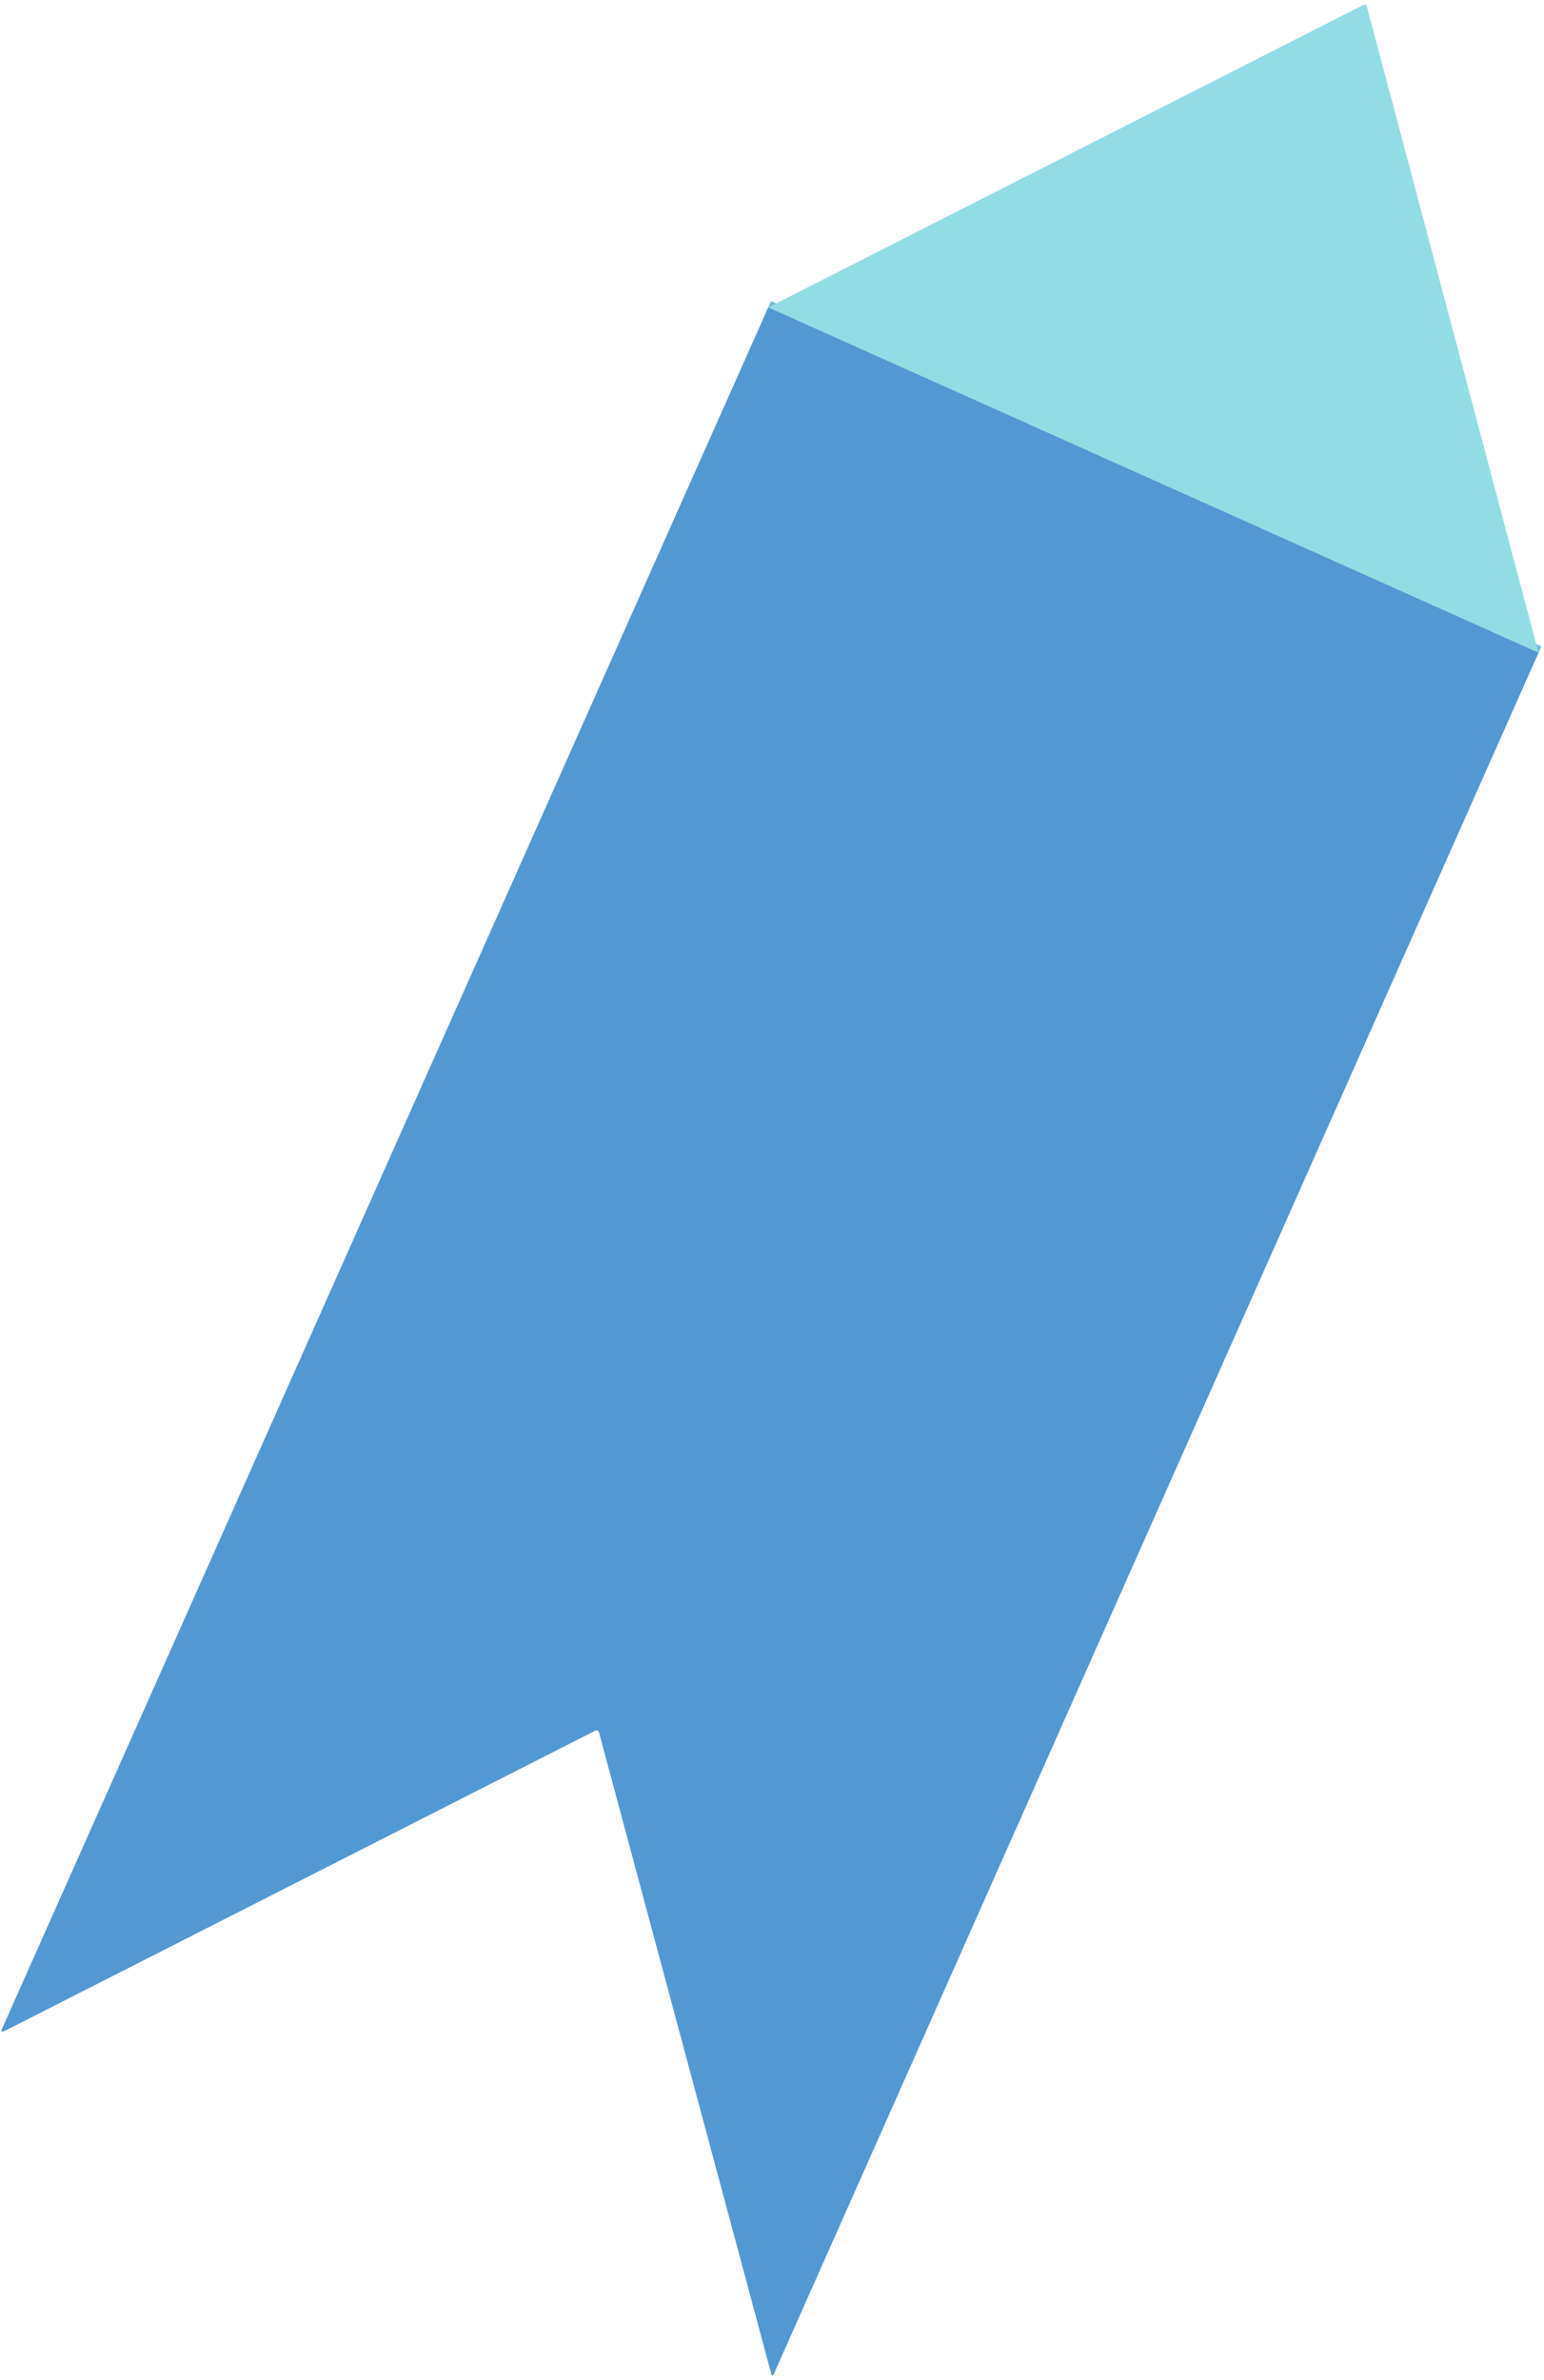
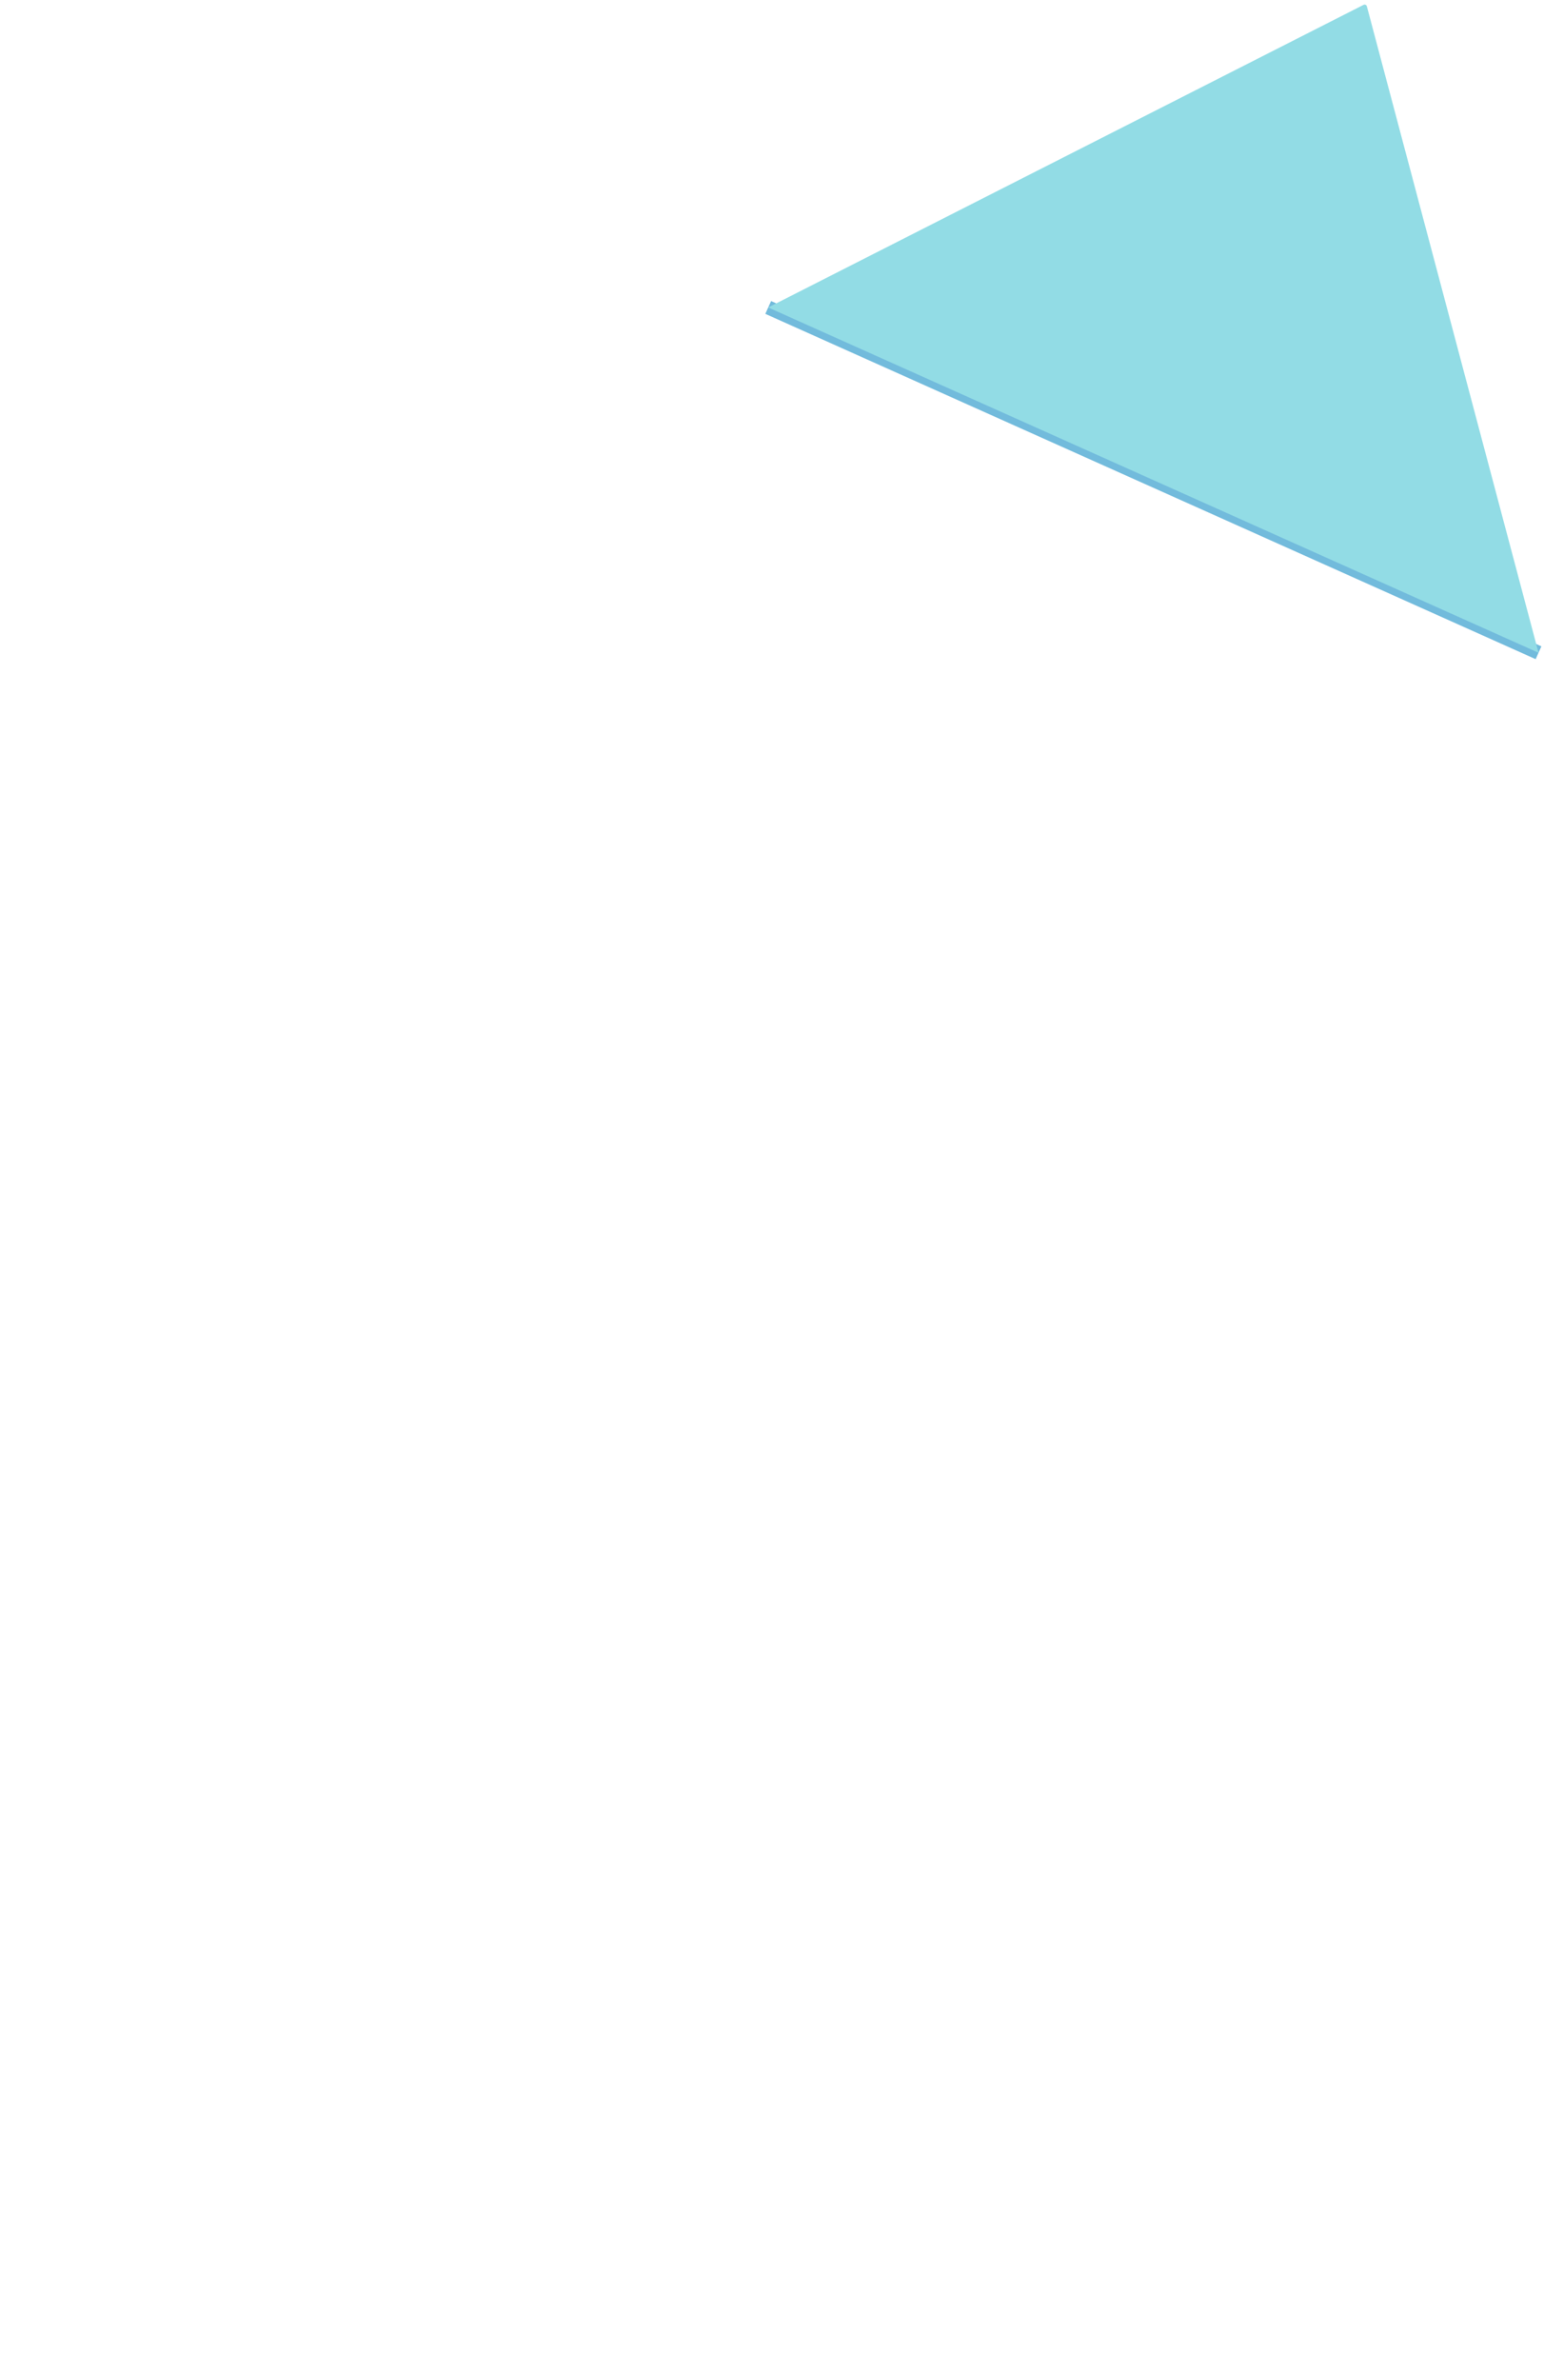
<svg xmlns="http://www.w3.org/2000/svg" version="1.1" viewBox="0.00 0.00 220.00 339.00">
  <path stroke="#72bbdc" stroke-width="2.00" fill="none" stroke-linecap="butt" vector-effect="non-scaling-stroke" d="   M 219.22 92.97   L 109.46 43.79" />
  <path fill="#92dce5" d="   M 219.22 92.97   L 109.46 43.79   L 194.29 0.69   A 0.34 0.33 68.9 0 1 194.76 0.90   L 219.22 92.97   Z" />
-   <path fill="#5299d3" d="   M 109.46 43.79   L 219.22 92.97   L 110.29 338.05   Q 110.03 338.63 109.87 338.02   L 85.37 246.82   Q 85.23 246.28 84.73 246.54   L 0.71 289.24   Q 0.00 289.60 0.32 288.88   L 109.46 43.79   Z" />
</svg>